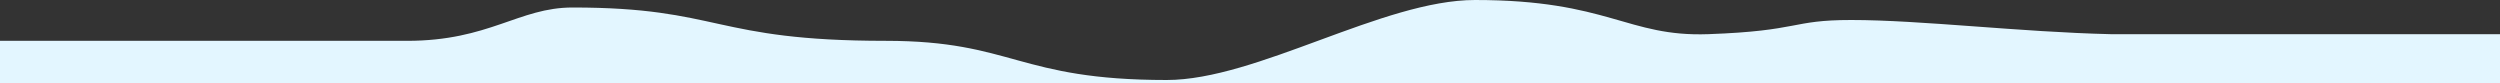
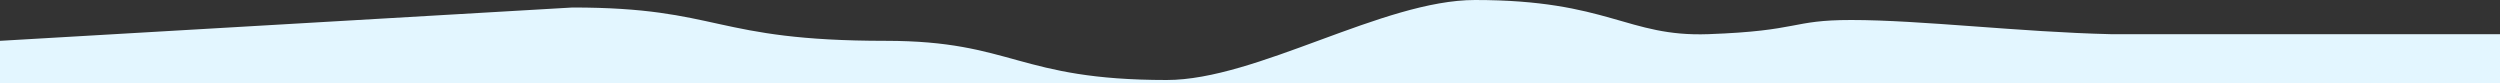
<svg xmlns="http://www.w3.org/2000/svg" width="3000" height="100" viewBox="0 0 3000 100" fill="none">
  <rect x="0" y="0" width="3000" height="100" fill="#333333" stroke="none" />
-   <path d="M1400 96C1221.01 96 1215.75 49 1063 49C855.026 49 864.834 9 687 9C622.565 9 587.085 49 488.5 49L0 49V100H3000V41H2532.5C2424.59 38.523 2304.96 24 2221.5 24C2148.41 24 2160.76 37.025 2050 41C1952.5 44.5 1930.41 0 1770 0C1659.63 0 1508.03 96 1400 96Z" fill="#E3F6FF" />
+   <path d="M1400 96C1221.01 96 1215.75 49 1063 49C855.026 49 864.834 9 687 9L0 49V100H3000V41H2532.5C2424.59 38.523 2304.96 24 2221.5 24C2148.41 24 2160.76 37.025 2050 41C1952.5 44.5 1930.41 0 1770 0C1659.63 0 1508.03 96 1400 96Z" fill="#E3F6FF" />
</svg>